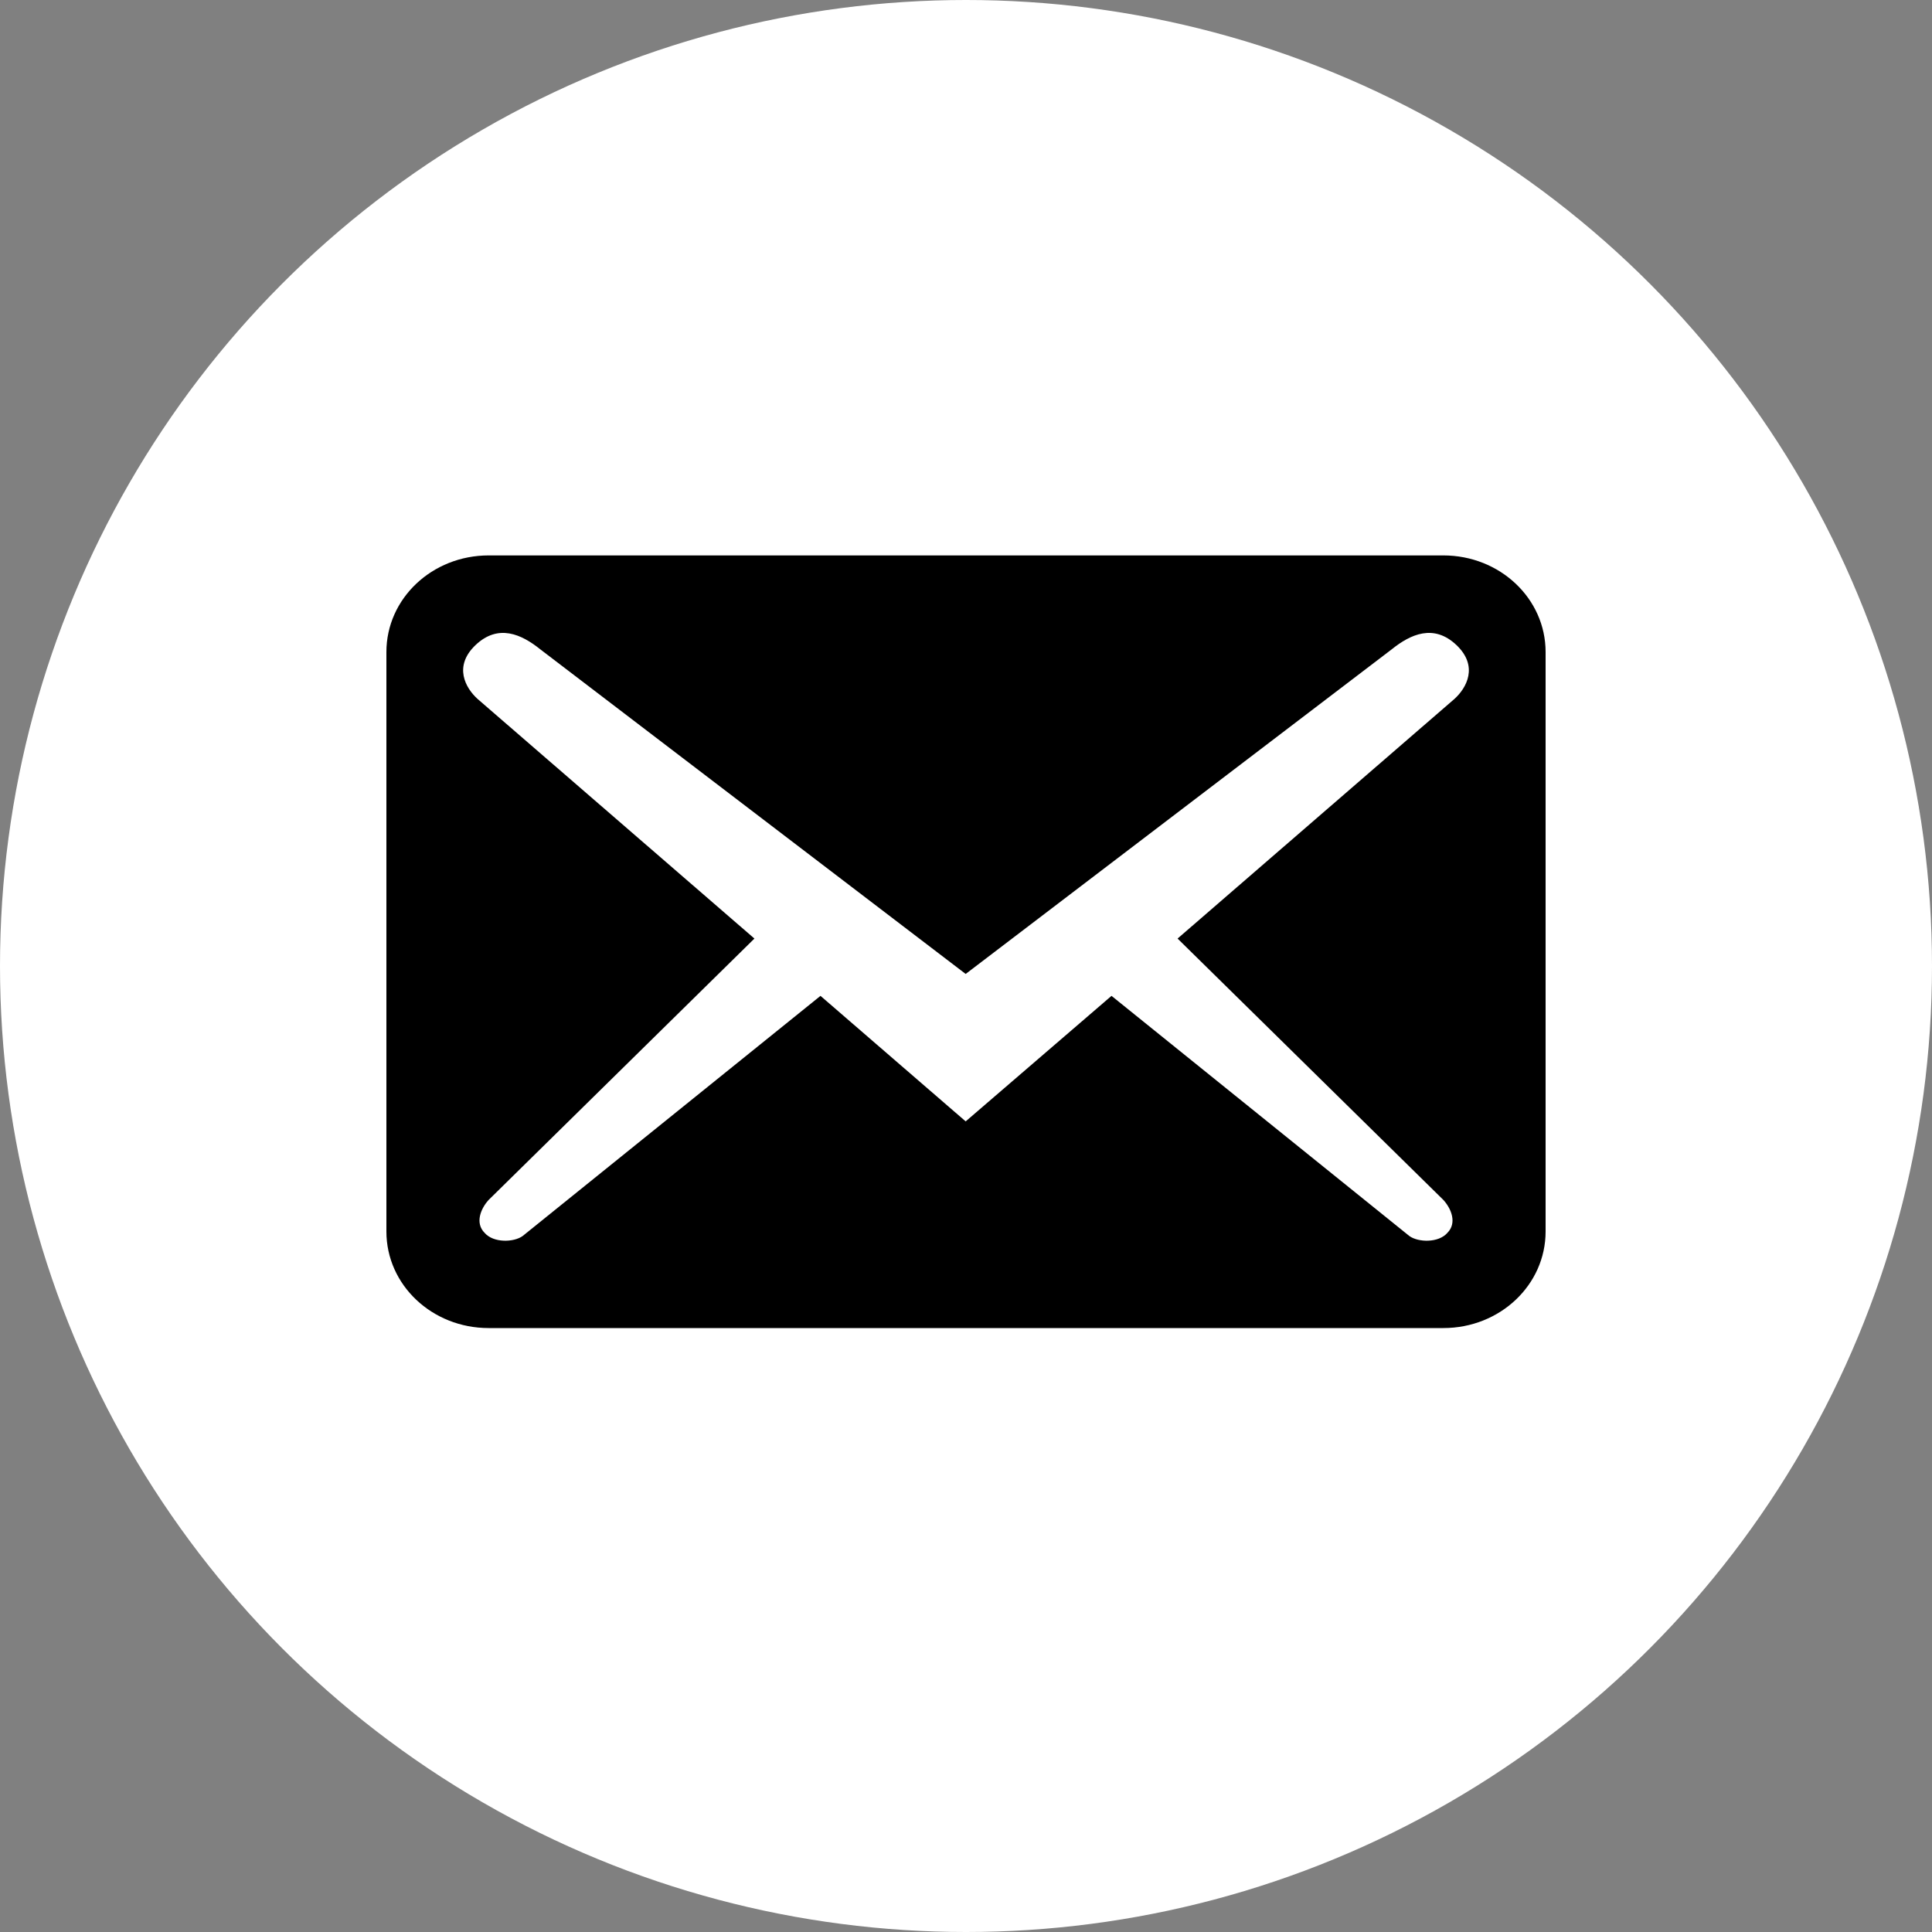
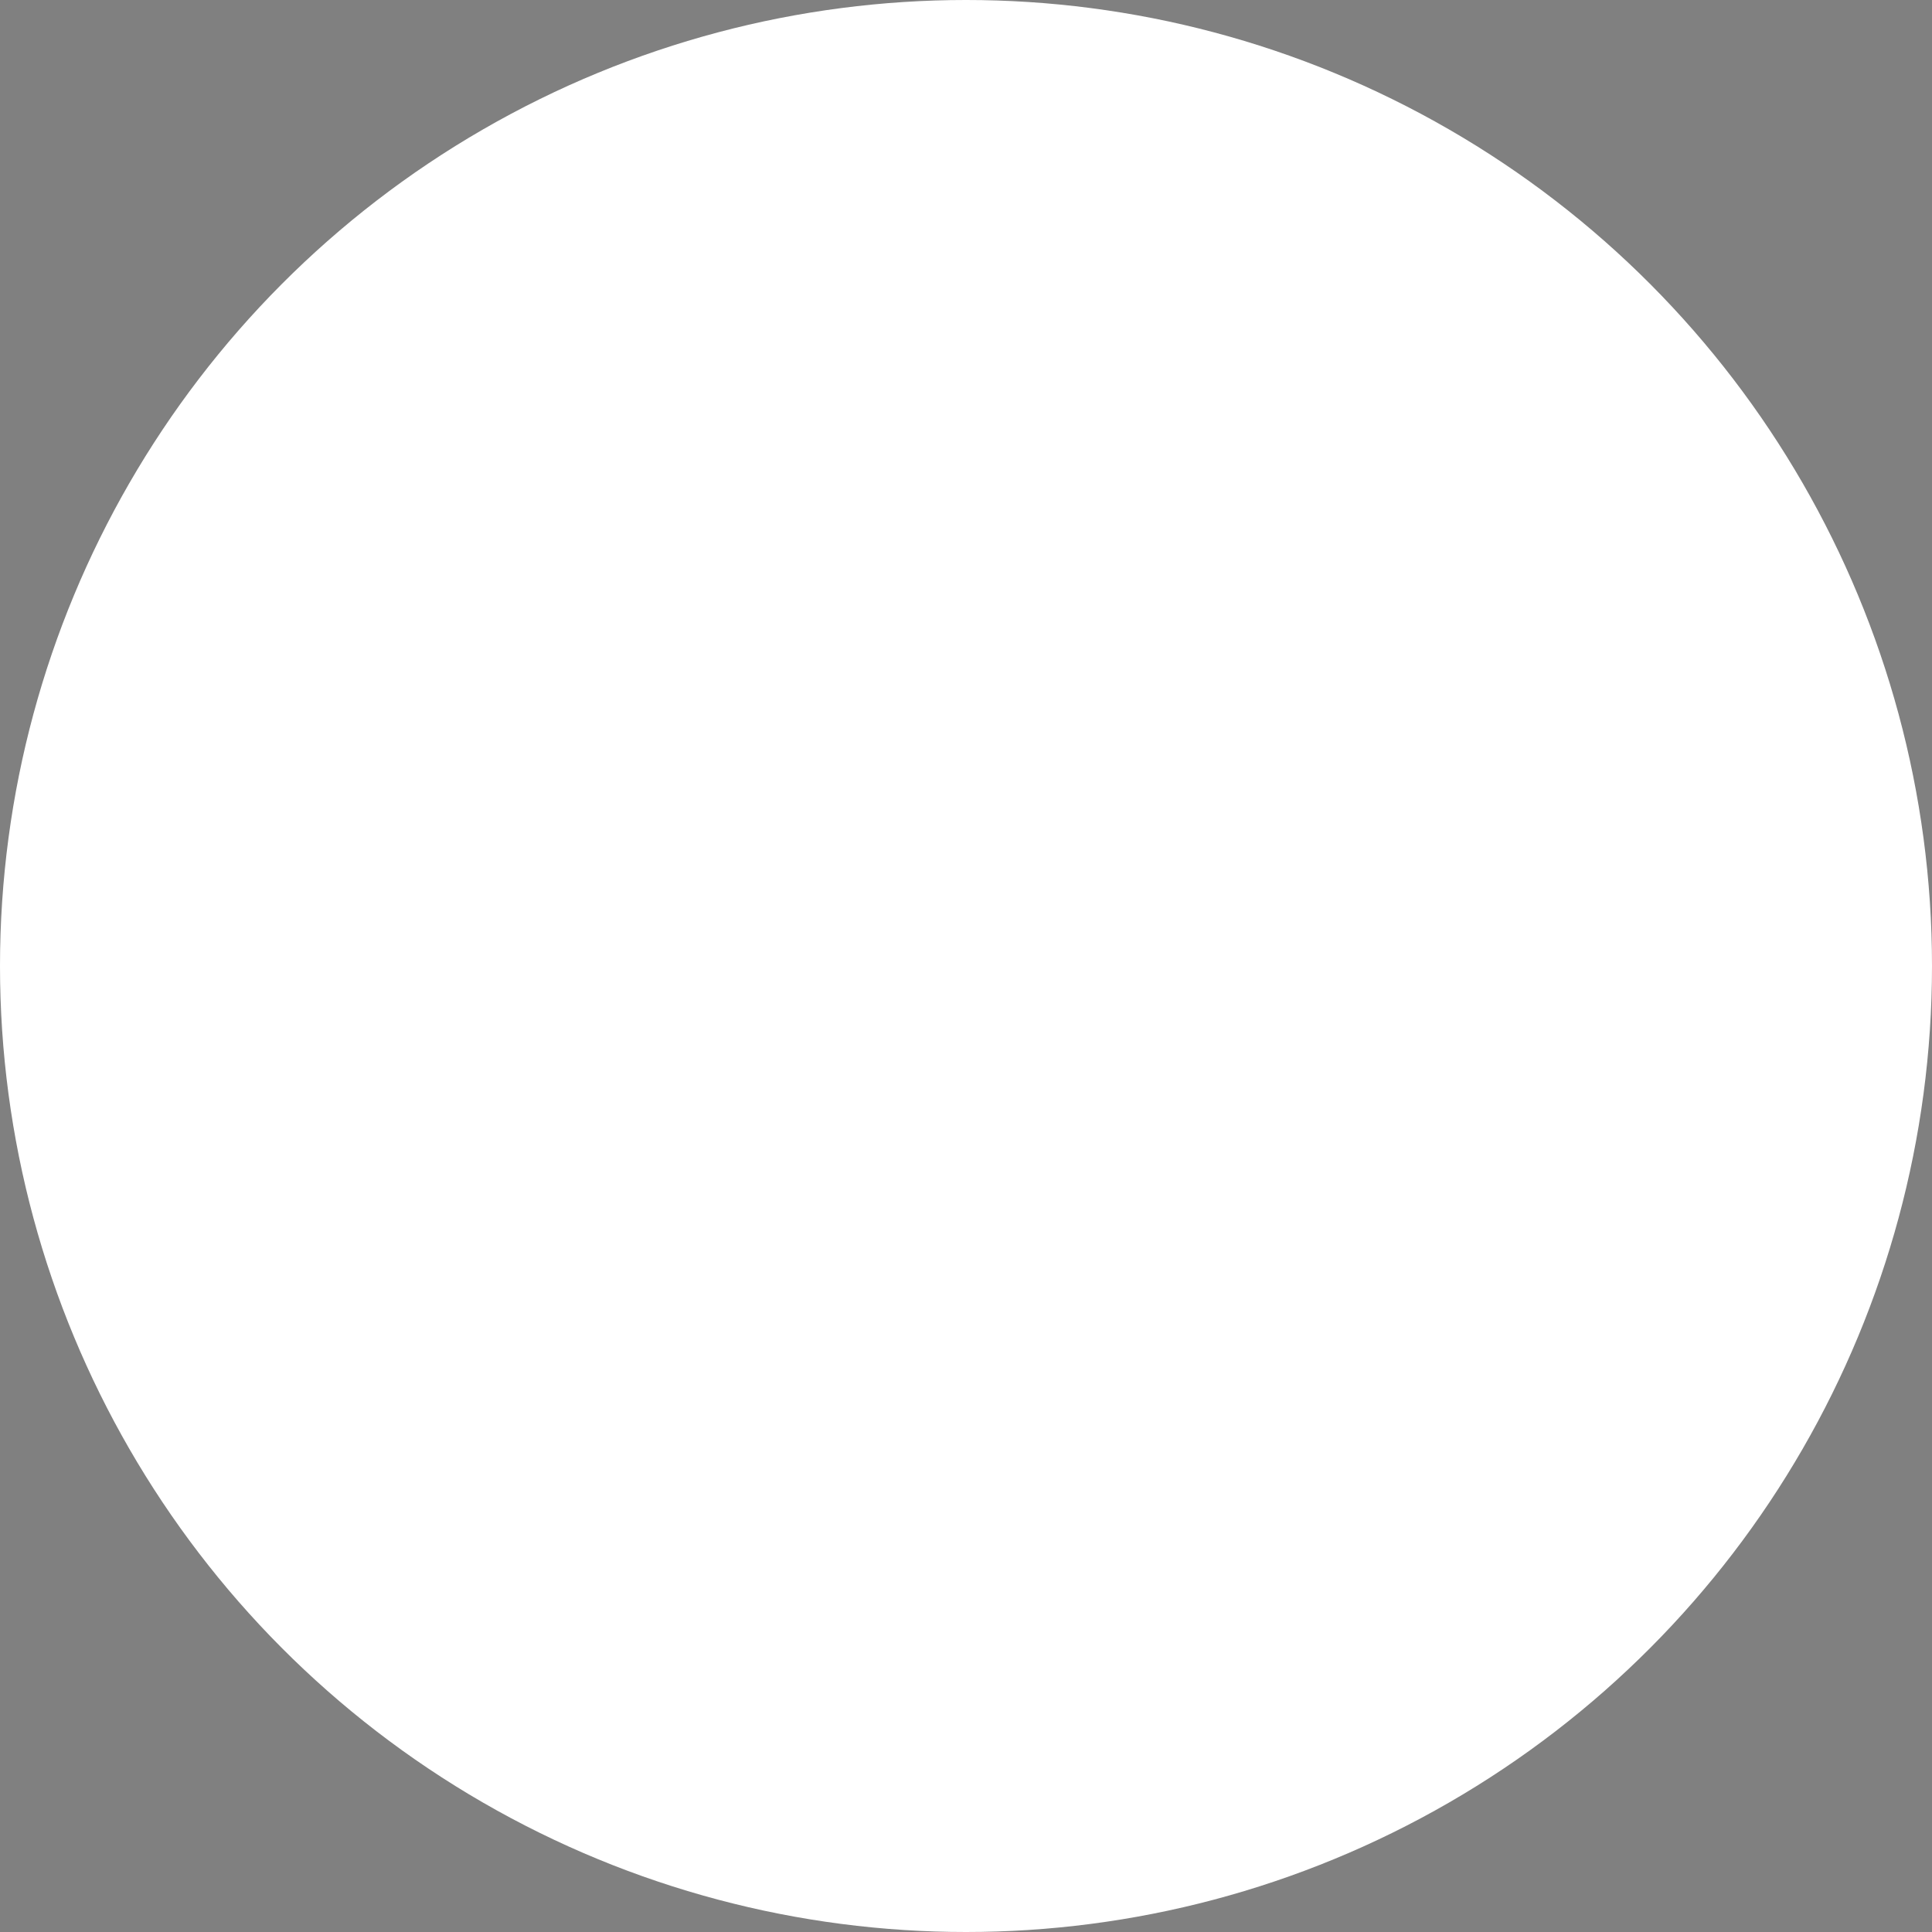
<svg xmlns="http://www.w3.org/2000/svg" width="35" height="35" viewBox="0 0 35 35" fill="none">
  <rect x="0" y="0" width="35" height="35" fill="#808080" stroke="none" />
  <circle cx="17.5" cy="17.5" r="17.5" fill="white" />
-   <path d="M28 22.31V11.812C28 10.844 27.173 10.062 26.148 10.062H8.852C7.827 10.062 7 10.844 7 11.812V22.31C7 23.278 7.827 24.059 8.852 24.059H26.148C27.173 24.059 28 23.278 28 22.31ZM26.383 11.684C26.79 12.069 26.568 12.465 26.346 12.664L21.333 17.003L26.148 21.738C26.296 21.901 26.395 22.158 26.222 22.333C26.062 22.52 25.691 22.508 25.531 22.391L20.136 18.041L17.494 20.315L14.864 18.041L9.469 22.391C9.309 22.508 8.938 22.52 8.778 22.333C8.605 22.158 8.704 21.901 8.852 21.738L13.667 17.003L8.654 12.664C8.432 12.465 8.21 12.069 8.617 11.684C9.025 11.299 9.444 11.486 9.79 11.765L17.494 17.644L25.21 11.765C25.556 11.486 25.975 11.299 26.383 11.684Z" fill="black" />
</svg>